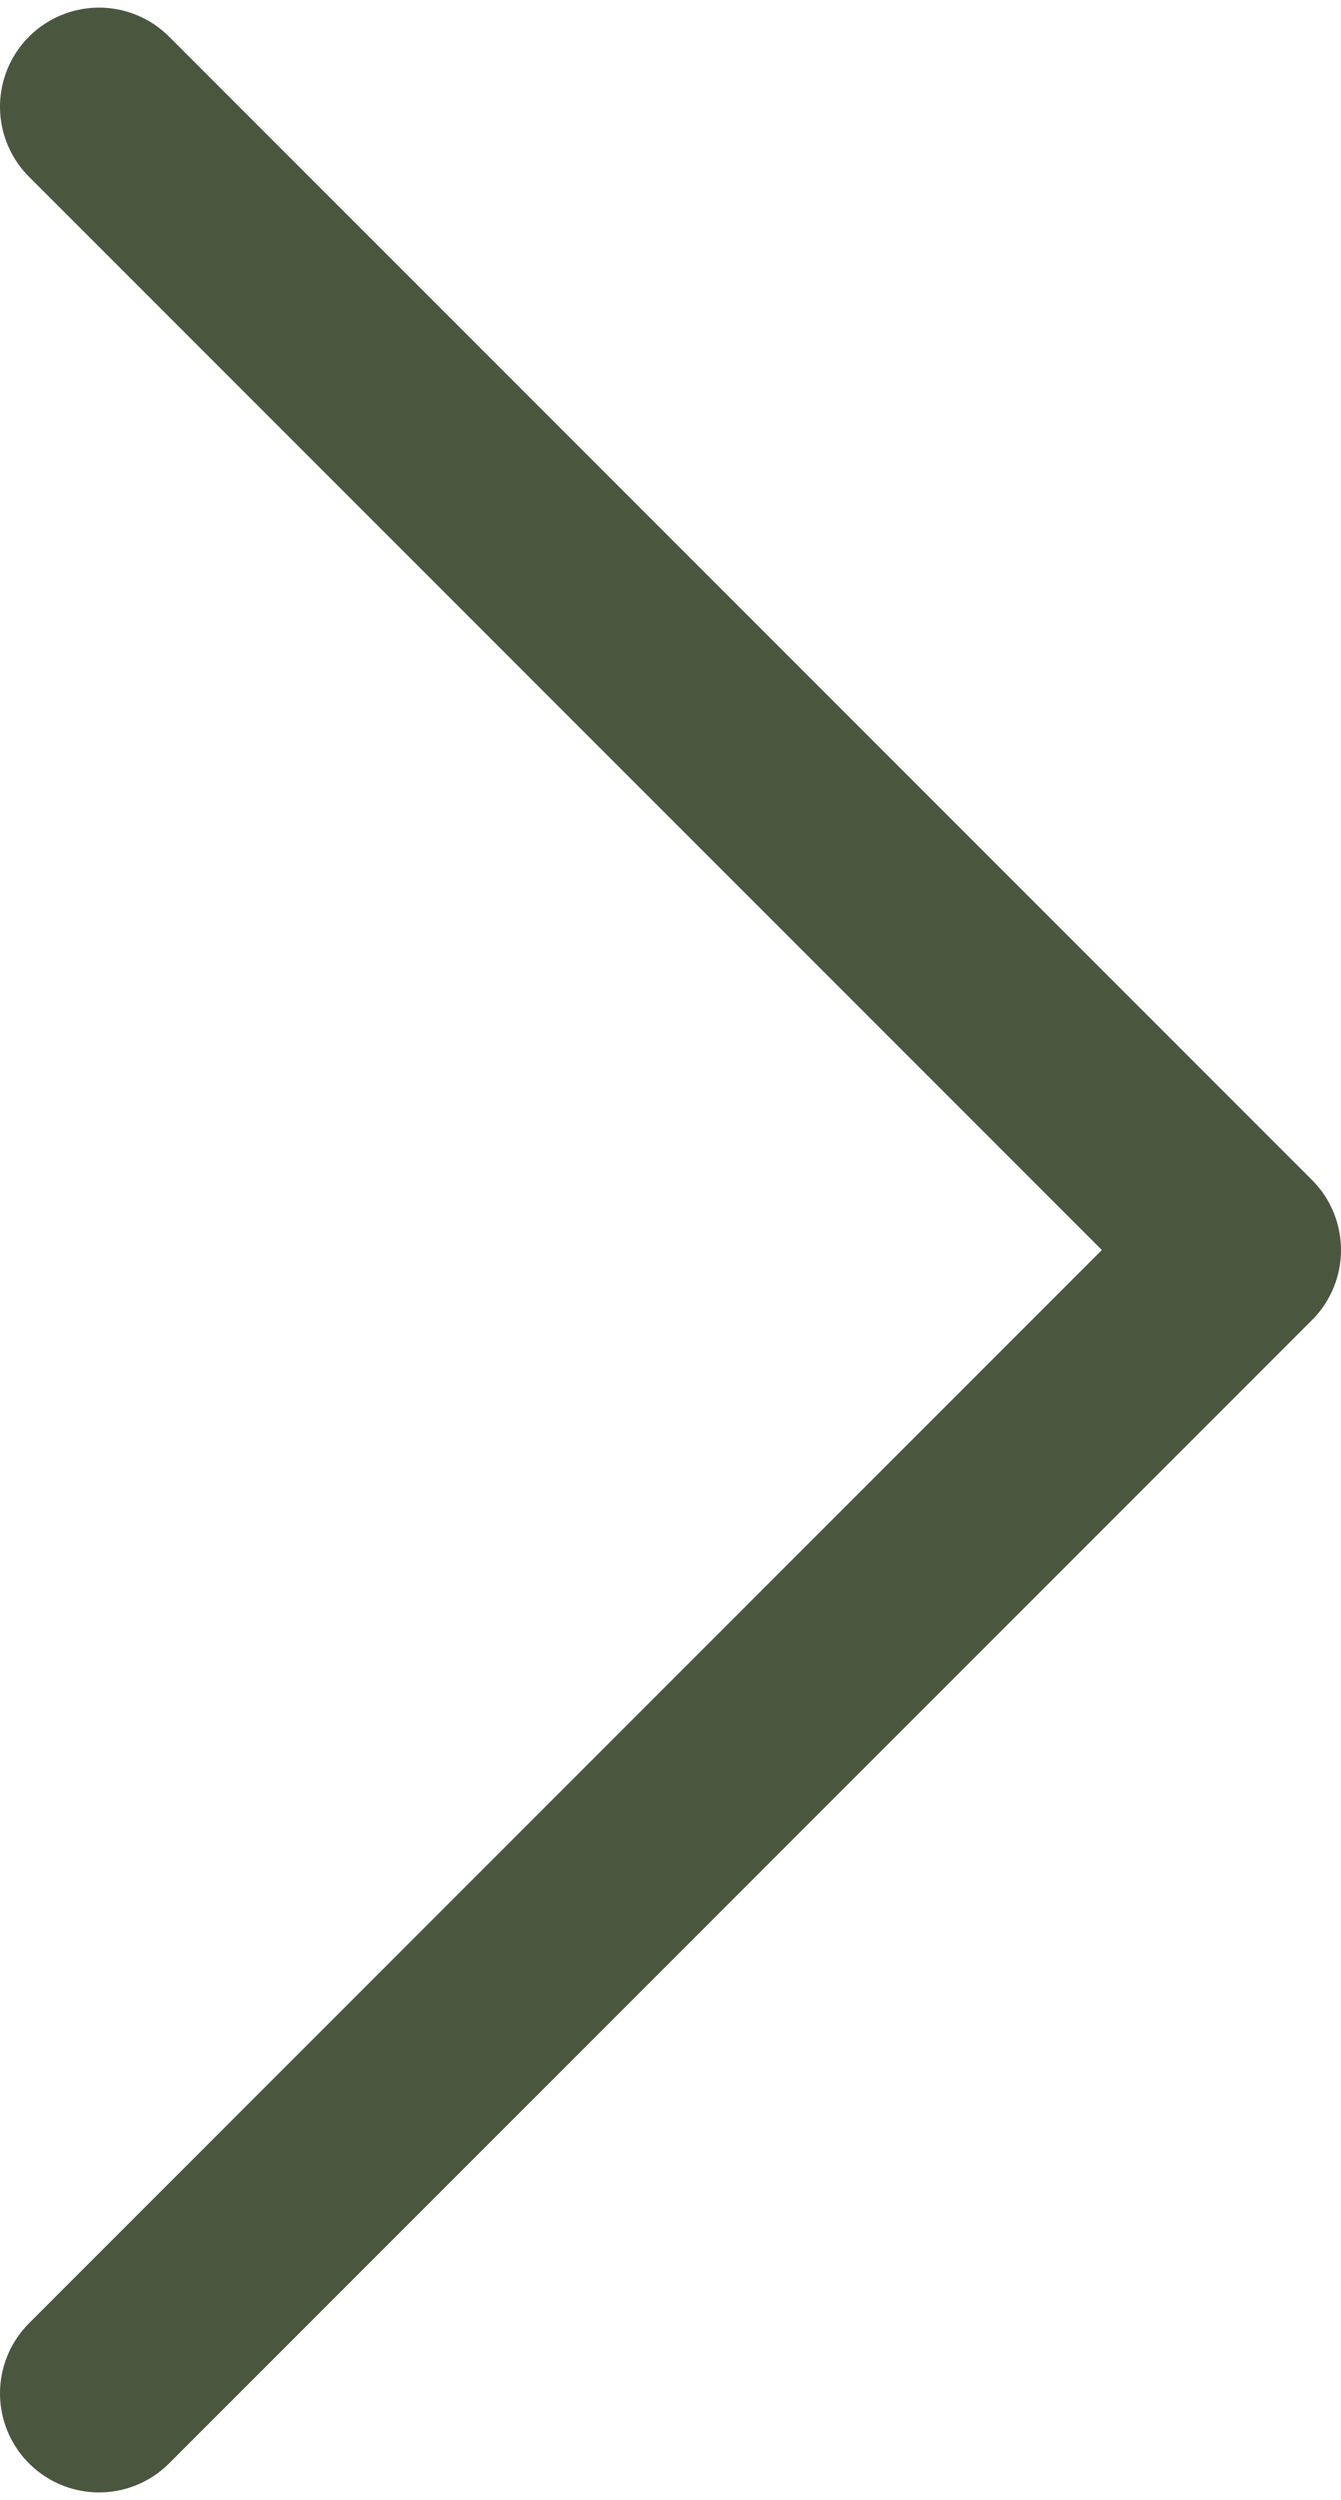
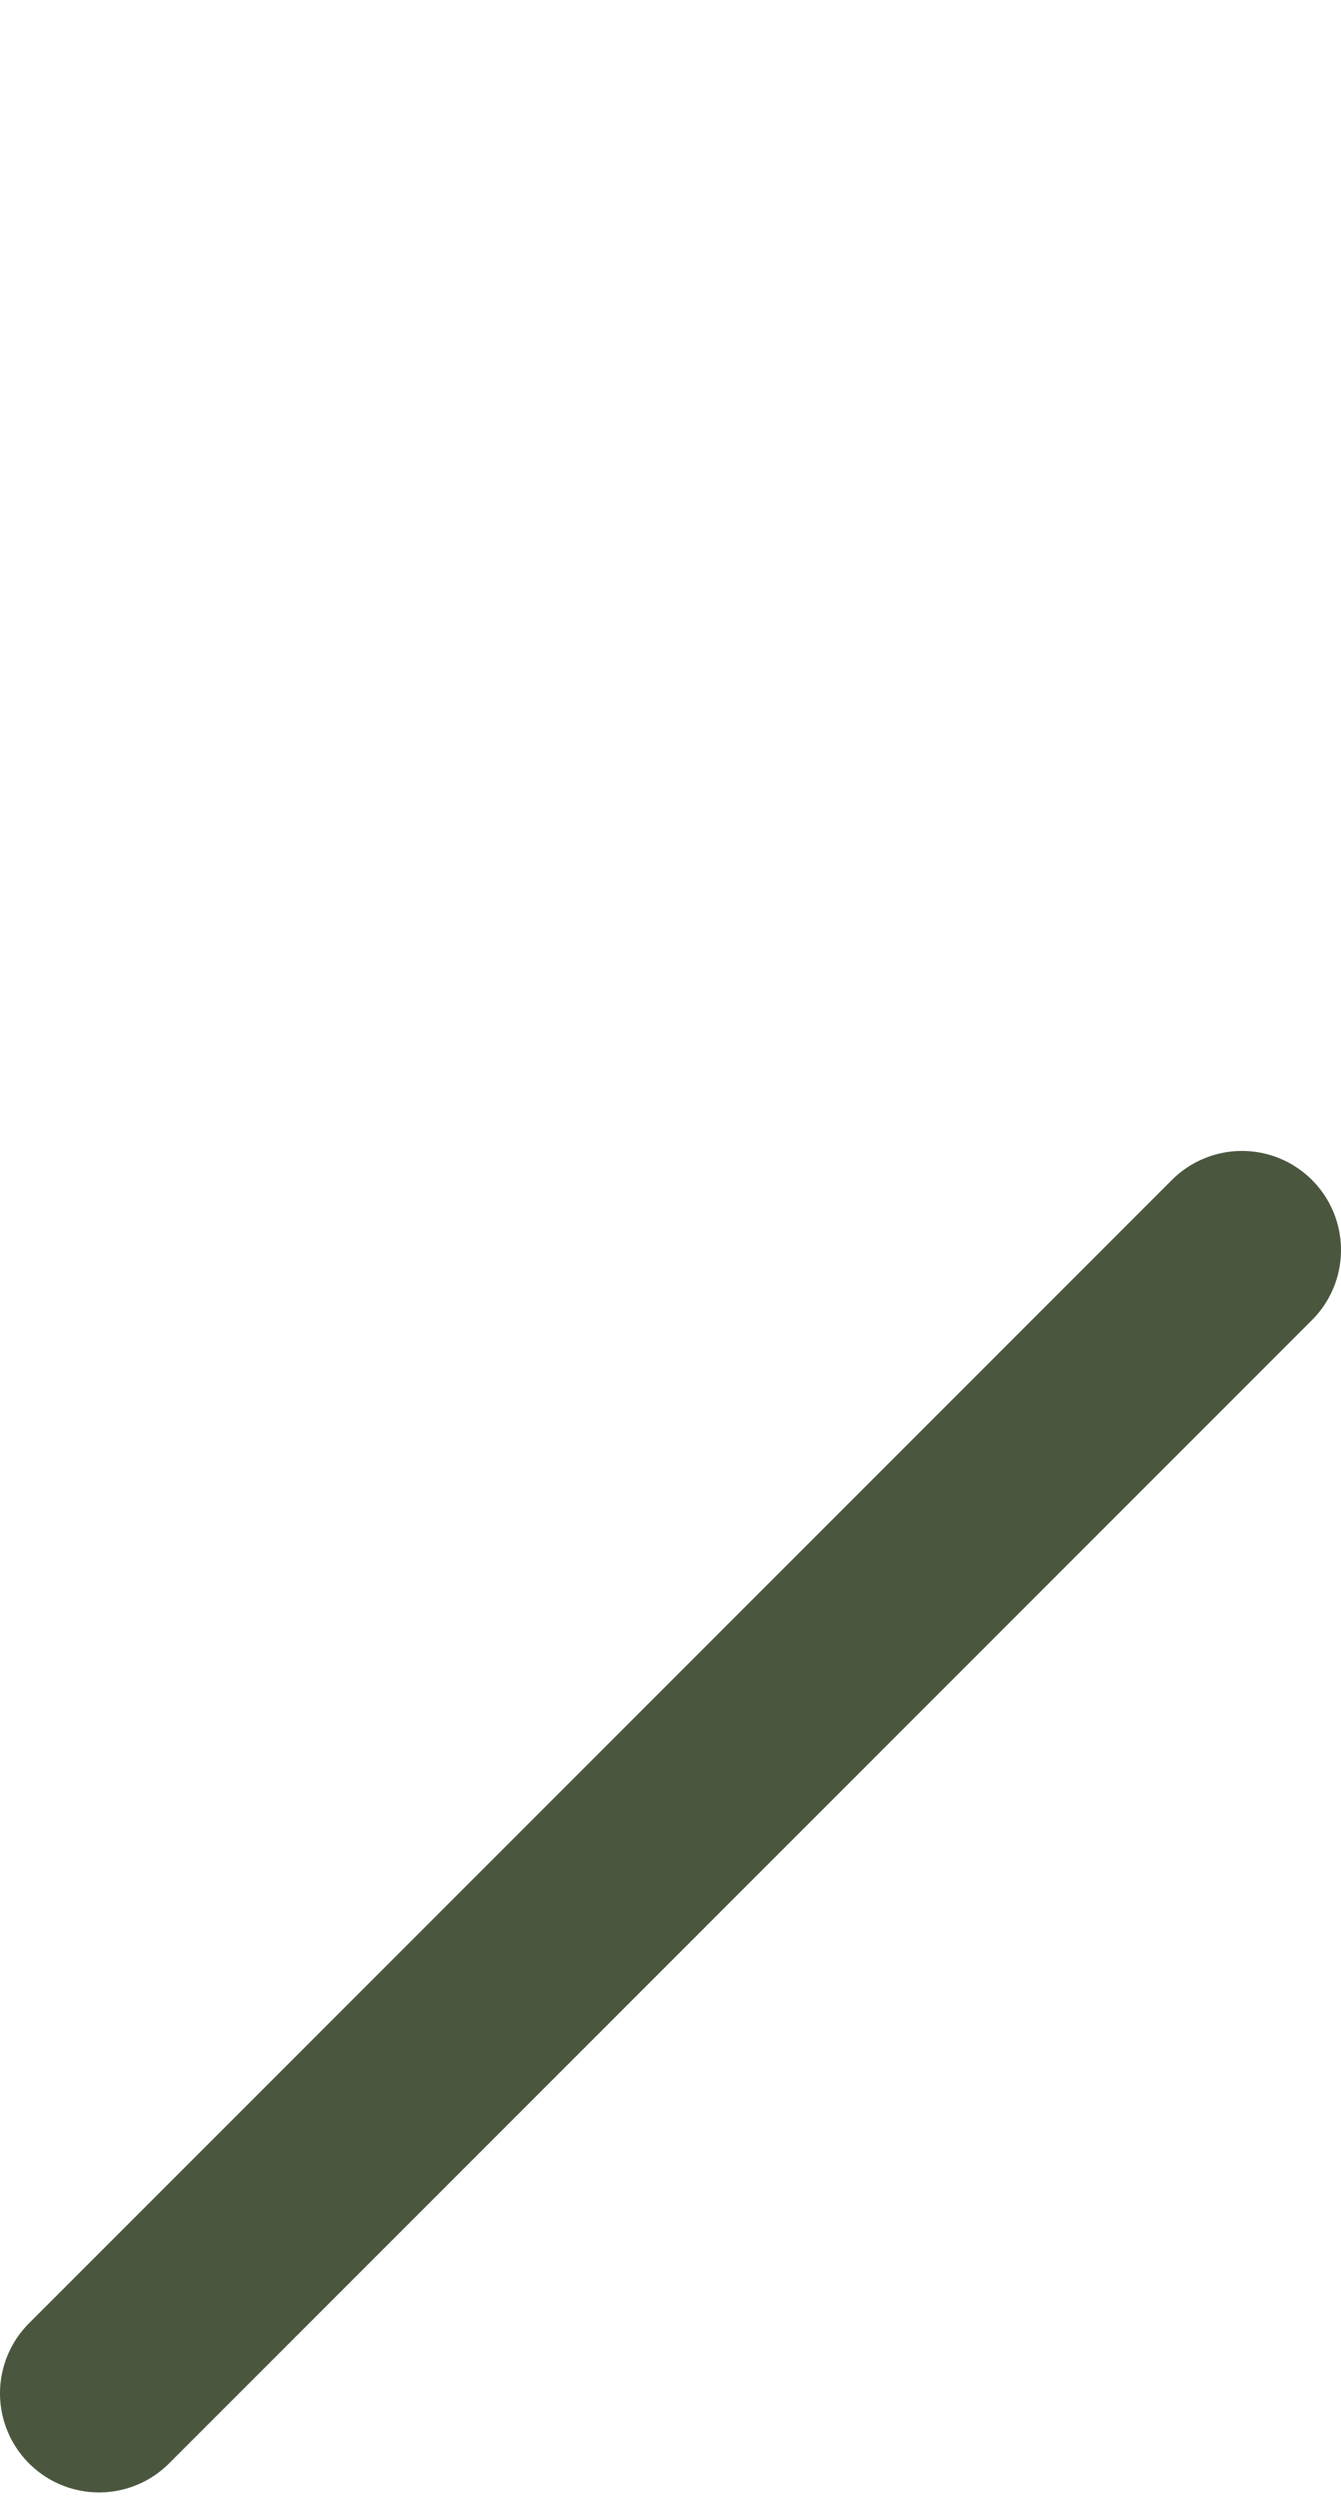
<svg xmlns="http://www.w3.org/2000/svg" fill="none" viewBox="0 0 44 82" height="82" width="44">
-   <path stroke-linejoin="round" stroke-linecap="round" stroke-width="6.5" stroke="#4A563E" d="M3.25 78.5L40.75 41L3.25 3.5" />
+   <path stroke-linejoin="round" stroke-linecap="round" stroke-width="6.5" stroke="#4A563E" d="M3.25 78.5L40.75 41" />
</svg>